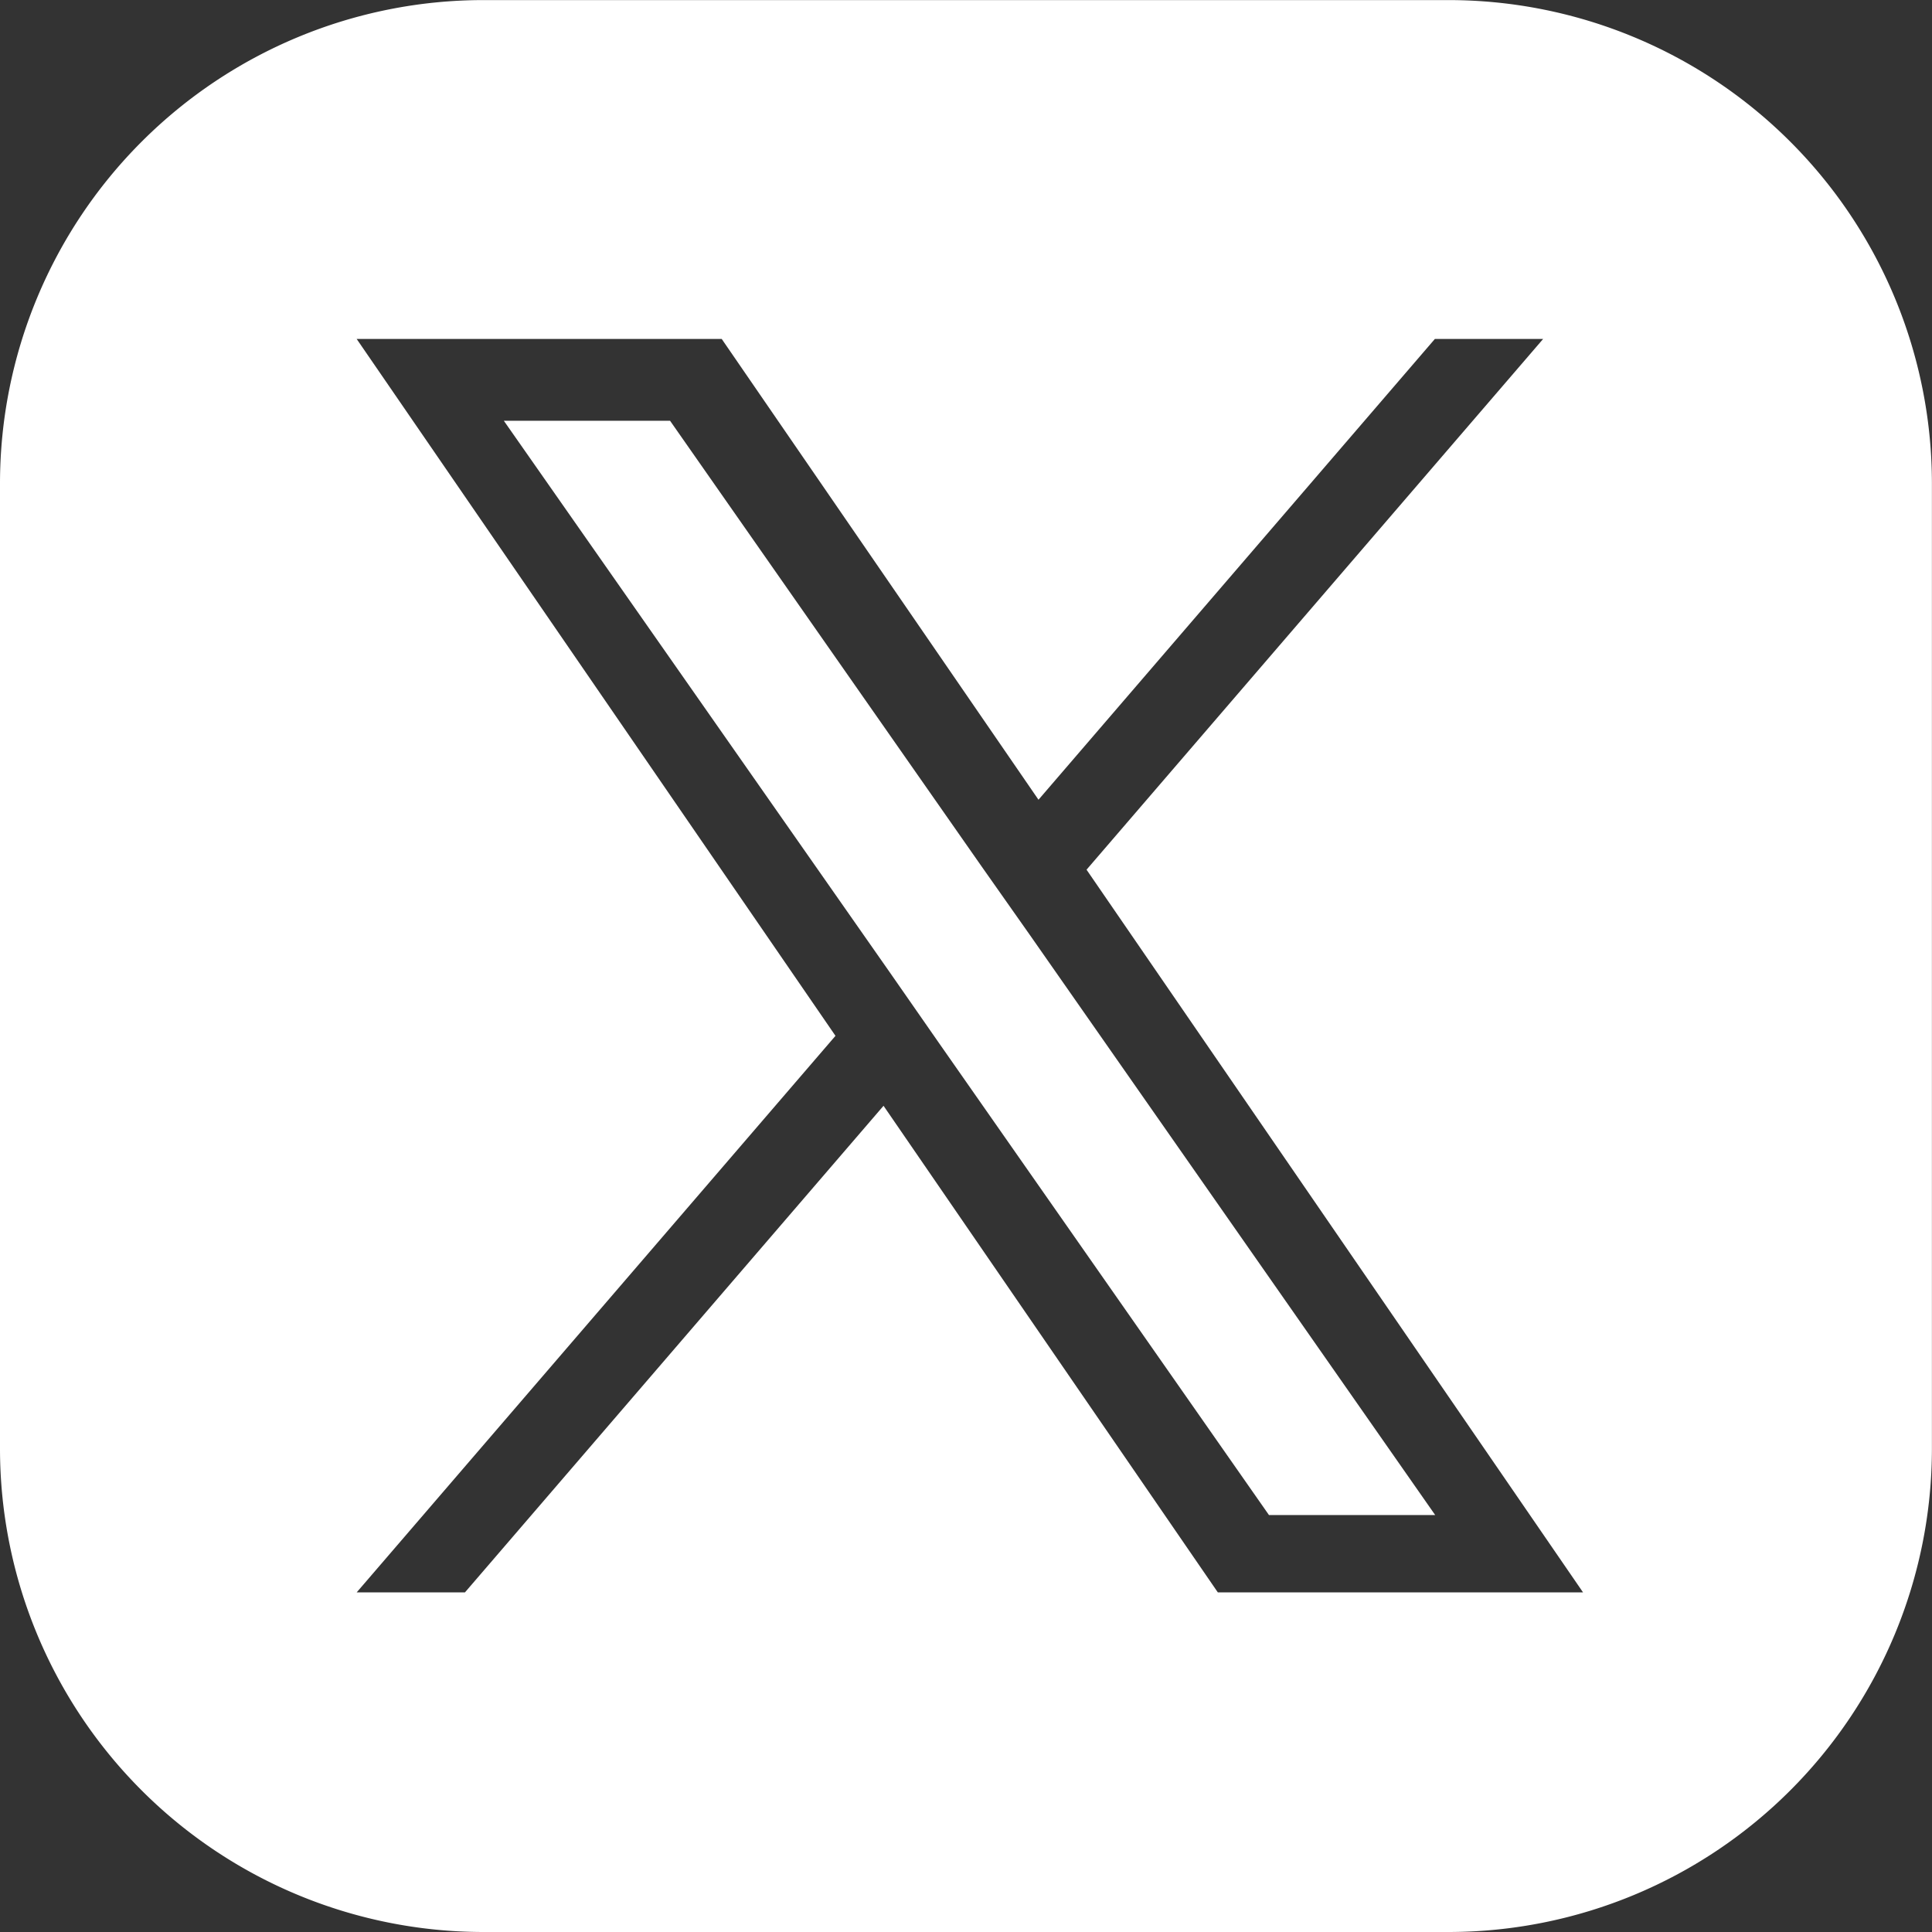
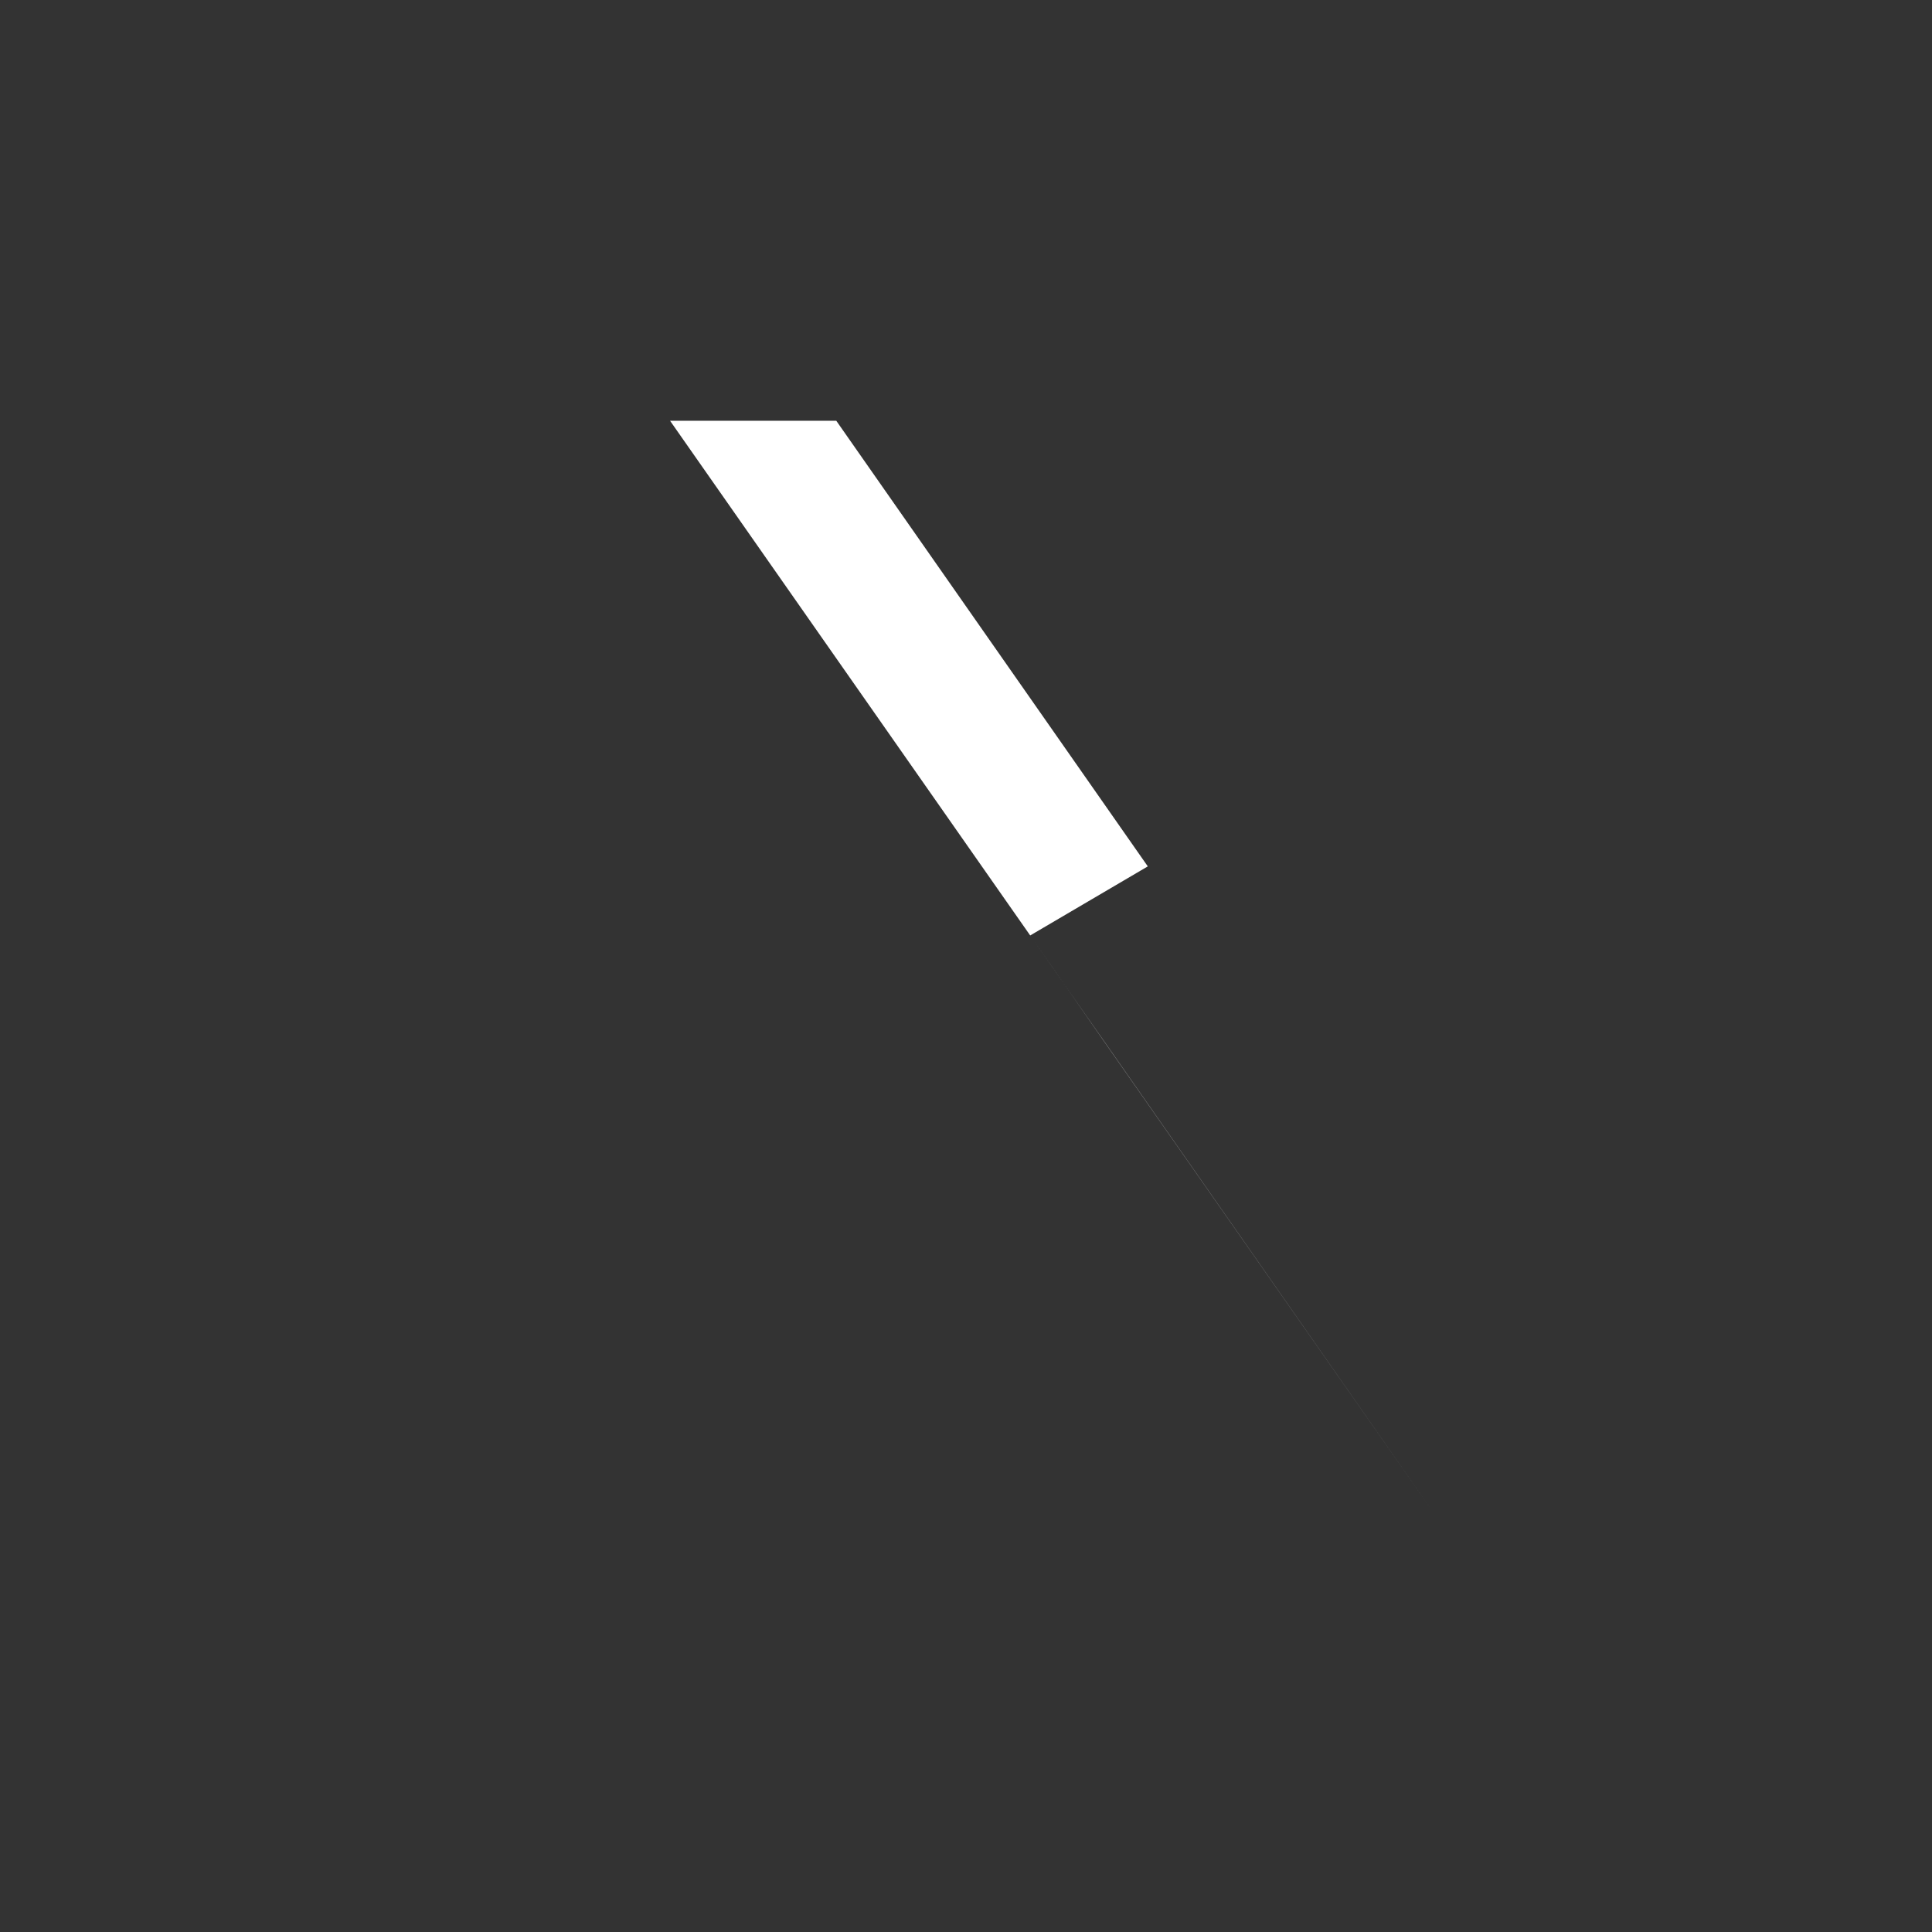
<svg xmlns="http://www.w3.org/2000/svg" width="24.001" height="24.001" viewBox="0 0 24.001 24.001">
  <rect x="0" y="0" width="24.001" height="24.001" fill="#333333" stroke="none" />
  <g id="Group_2007" data-name="Group 2007" transform="translate(-28 0.001)">
-     <path id="Subtraction_1" data-name="Subtraction 1" d="M-196-5528h-12a6.007,6.007,0,0,1-6-6v-12a6.007,6.007,0,0,1,6-6h12a6.007,6.007,0,0,1,6,6v12A6.007,6.007,0,0,1-196-5528Zm-13.569-19.79,5.948,8.657-5.948,6.914h1.345l5.2-6.045h0l4.153,6.045h4.537l-6.168-8.978,5.672-6.593h-1.345l-4.924,5.724-3.935-5.724Z" transform="translate(242 5552)" fill="#fff" />
-     <path id="Path_559" data-name="Path 559" d="M302.258,247.788l5.031,7.2h-2.065l-4.105-5.872h0l-.6-.862-4.8-6.86h2.065l3.87,5.536Z" transform="translate(-261.46 -236.168)" fill="#fff" />
+     <path id="Path_559" data-name="Path 559" d="M302.258,247.788l5.031,7.2l-4.105-5.872h0l-.6-.862-4.8-6.86h2.065l3.87,5.536Z" transform="translate(-261.46 -236.168)" fill="#fff" />
  </g>
</svg>